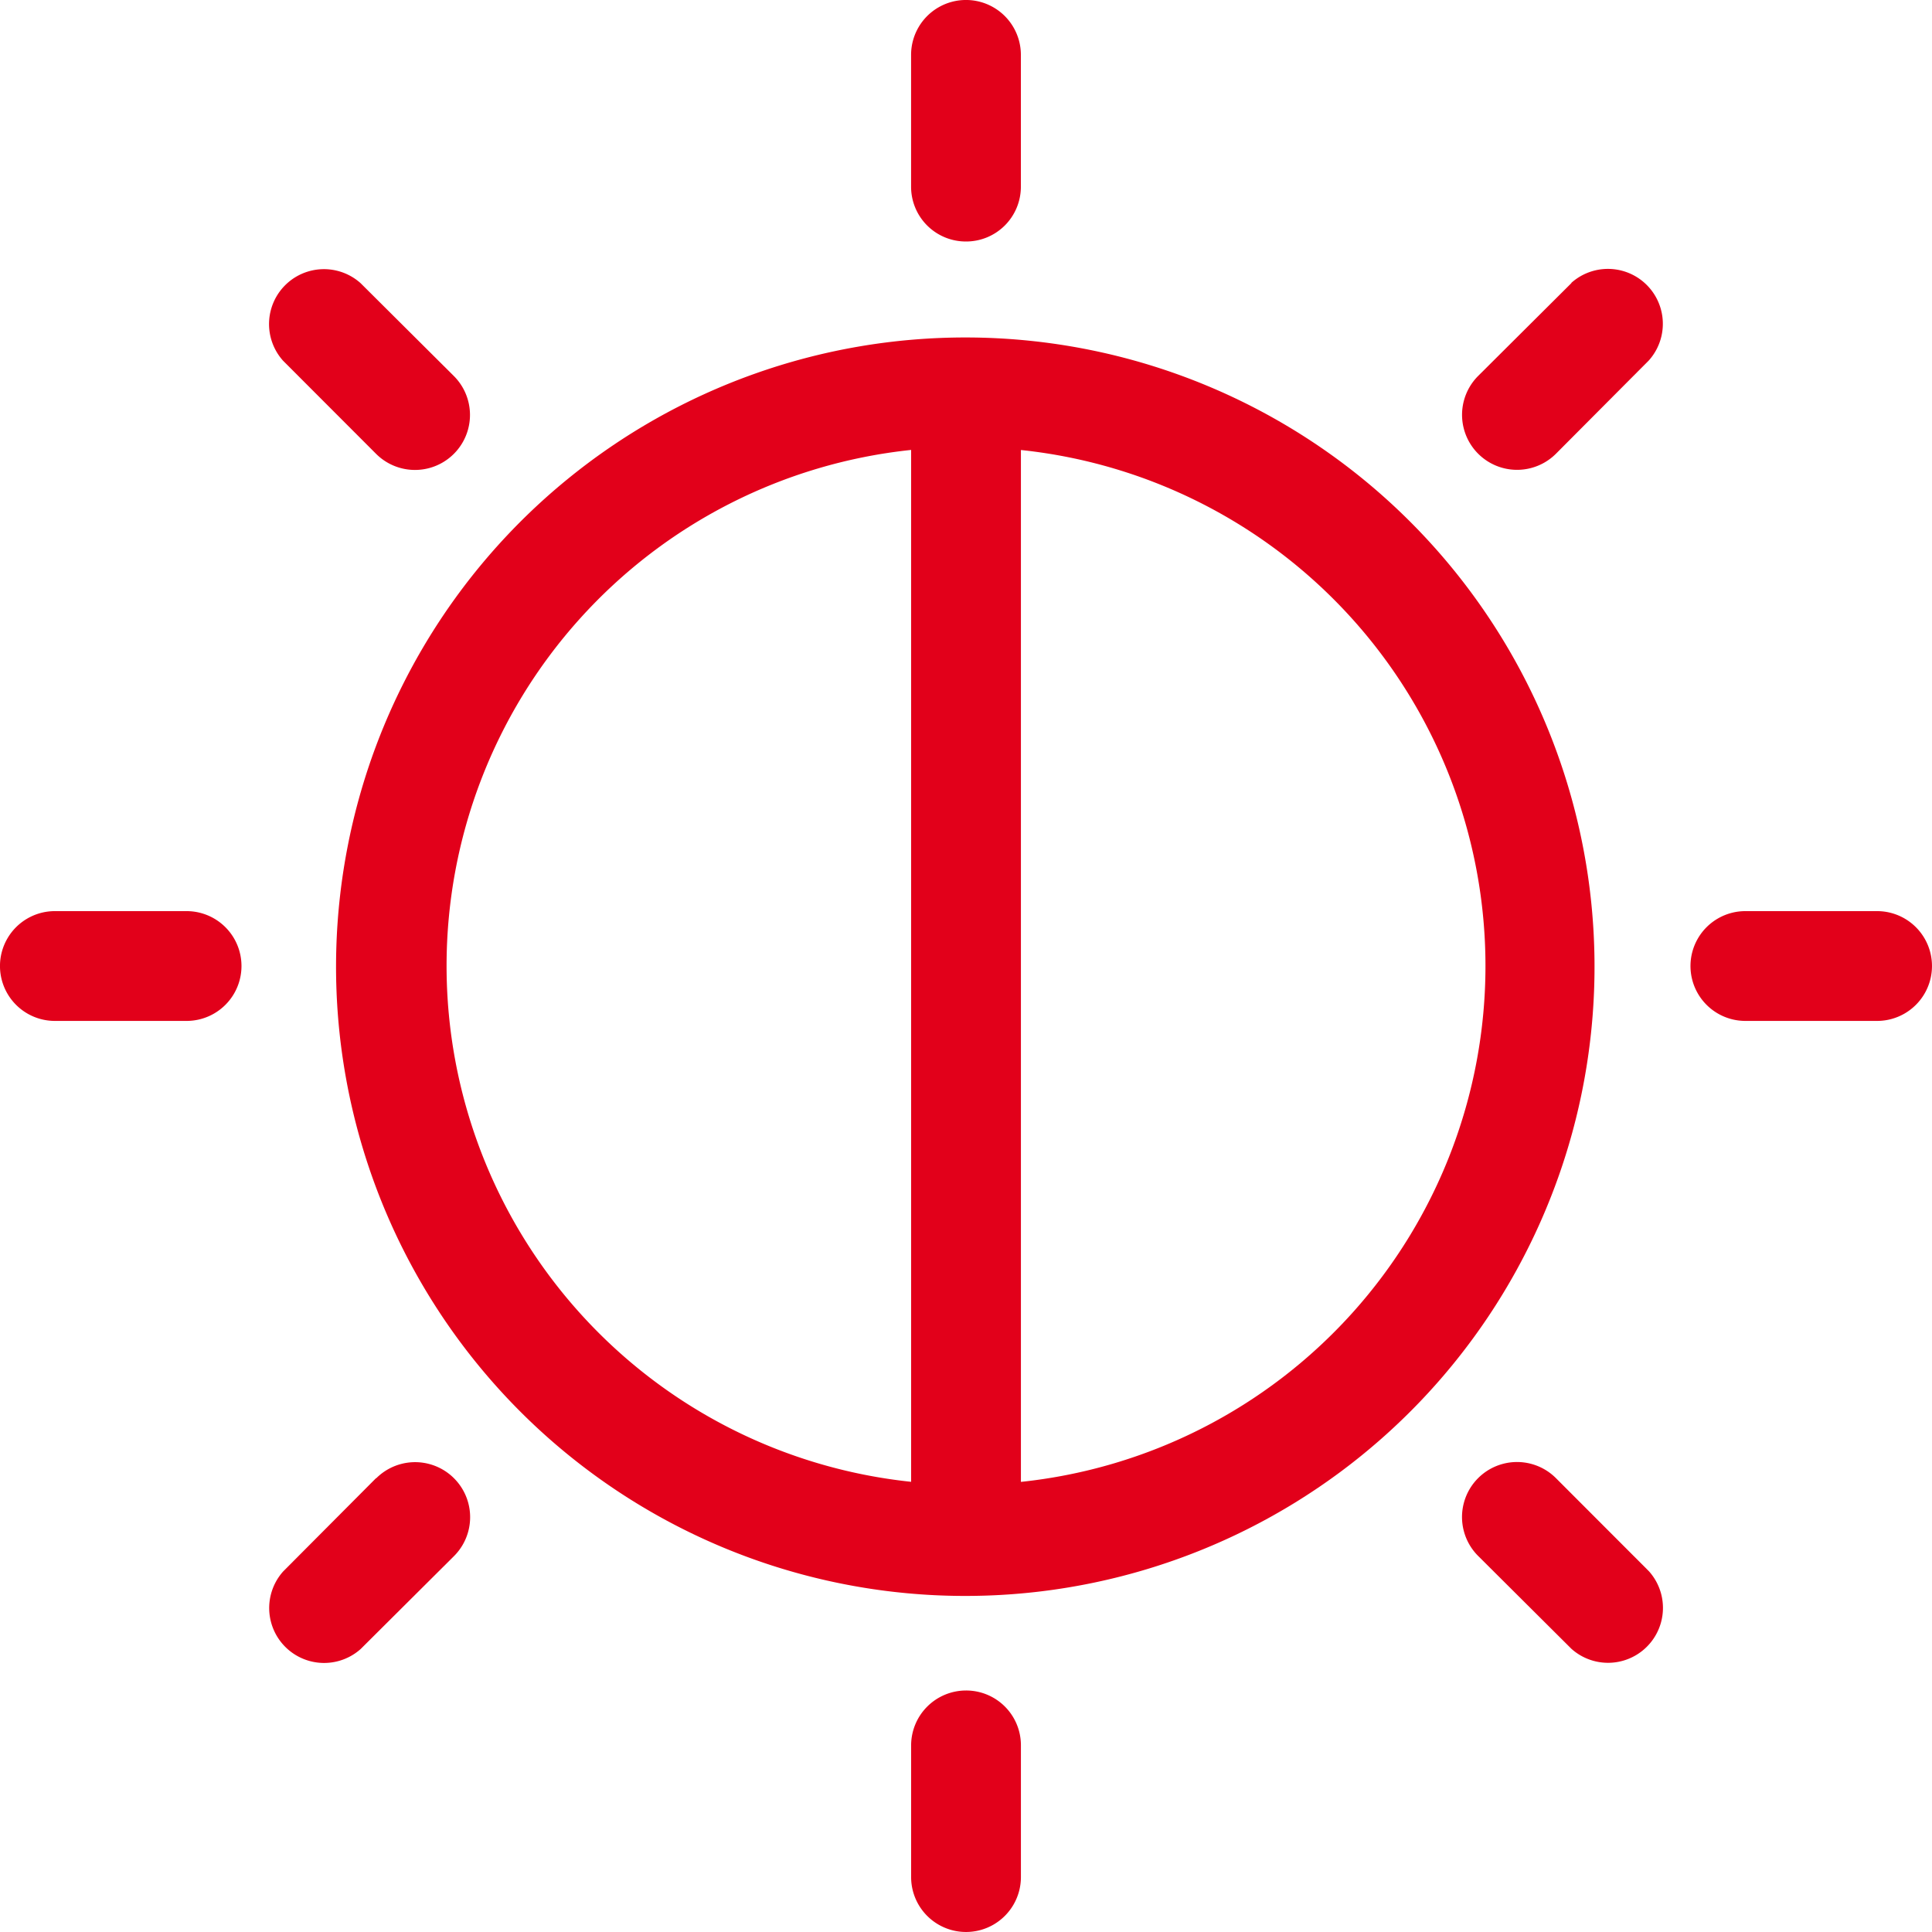
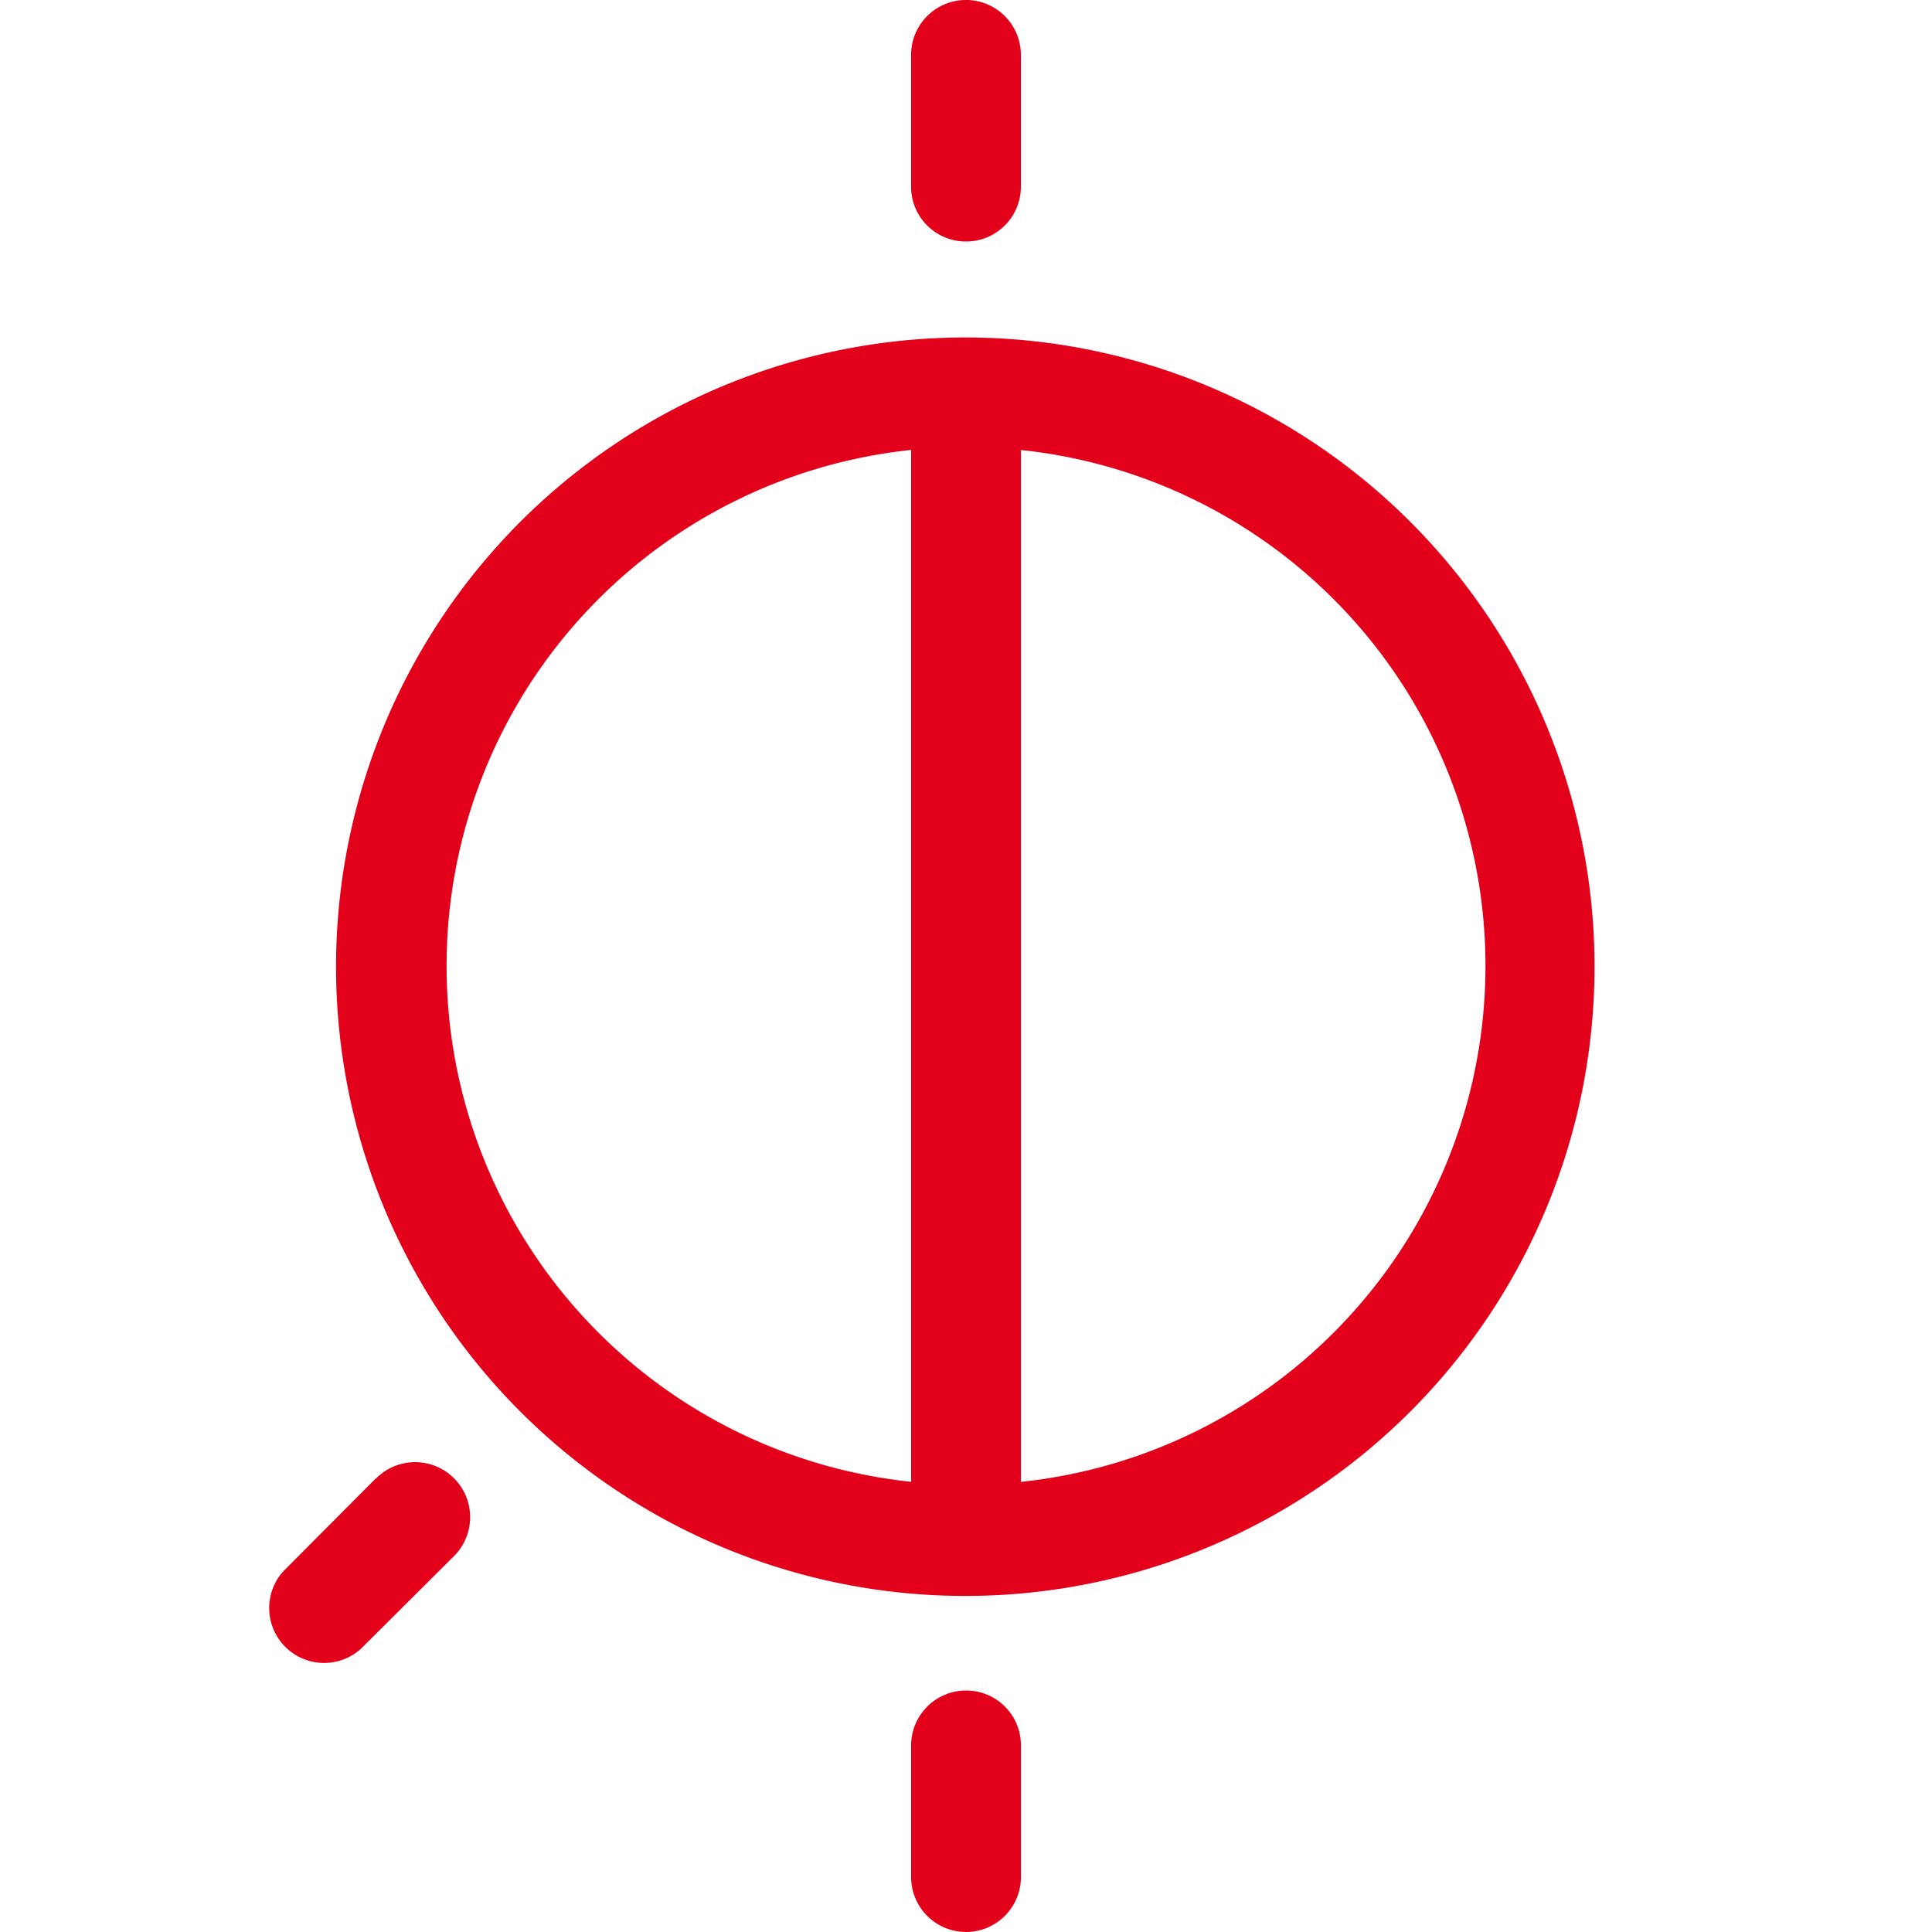
<svg xmlns="http://www.w3.org/2000/svg" width="52" height="52" viewBox="0 0 52 52">
  <g id="np_brightness_3399779_000000" transform="translate(-6 -6)">
    <path id="Tracé_2145" data-name="Tracé 2145" d="M38.288,21.371a16.936,16.936,0,1,0,11.957,4.961,16.924,16.924,0,0,0-11.957-4.961Zm-1.477,30.8a13.963,13.963,0,0,1,0-27.773Zm2.955,0V24.4a13.963,13.963,0,0,1,0,27.773Z" transform="translate(-6.288 -6.288)" fill="#e2001a" />
-     <path id="Tracé_2146" data-name="Tracé 2146" d="M11.023,47.5H7.477a1.477,1.477,0,1,0,0,2.955h3.545a1.477,1.477,0,1,0,0-2.955Z" transform="translate(0 -16.977)" fill="#e2001a" />
-     <path id="Tracé_2147" data-name="Tracé 2147" d="M88.023,47.5H84.477a1.477,1.477,0,0,0,0,2.955h3.545a1.477,1.477,0,1,0,0-2.955Z" transform="translate(-31.5 -16.977)" fill="#e2001a" />
    <path id="Tracé_2148" data-name="Tracé 2148" d="M48.977,12.5a1.474,1.474,0,0,0,1.477-1.477V7.477a1.477,1.477,0,1,0-2.955,0v3.545A1.474,1.474,0,0,0,48.977,12.5Z" transform="translate(-16.977)" fill="#e2001a" />
    <path id="Tracé_2149" data-name="Tracé 2149" d="M48.977,83A1.479,1.479,0,0,0,47.5,84.477v3.545a1.477,1.477,0,1,0,2.955,0V84.477A1.474,1.474,0,0,0,48.977,83Z" transform="translate(-16.977 -31.5)" fill="#e2001a" />
    <path id="Tracé_2150" data-name="Tracé 2150" d="M21.135,73.028l-2.5,2.511a1.478,1.478,0,0,0,2.087,2.087l2.511-2.5a1.48,1.48,0,0,0-2.094-2.094Z" transform="translate(-5.013 -27.244)" fill="#e2001a" />
-     <path id="Tracé_2151" data-name="Tracé 2151" d="M75.54,18.631l-2.511,2.5a1.48,1.48,0,1,0,2.094,2.094l2.5-2.511a1.478,1.478,0,0,0-2.087-2.087Z" transform="translate(-27.244 -5.013)" fill="#e2001a" />
-     <path id="Tracé_2152" data-name="Tracé 2152" d="M21.135,23.228a1.48,1.48,0,0,0,2.094-2.094l-2.511-2.5a1.478,1.478,0,0,0-2.087,2.087Z" transform="translate(-5.013 -5.013)" fill="#e2001a" />
-     <path id="Tracé_2153" data-name="Tracé 2153" d="M75.122,73.028a1.48,1.48,0,0,0-2.094,2.094l2.511,2.5a1.478,1.478,0,0,0,2.087-2.087Z" transform="translate(-27.244 -27.244)" fill="#e2001a" />
  </g>
</svg>